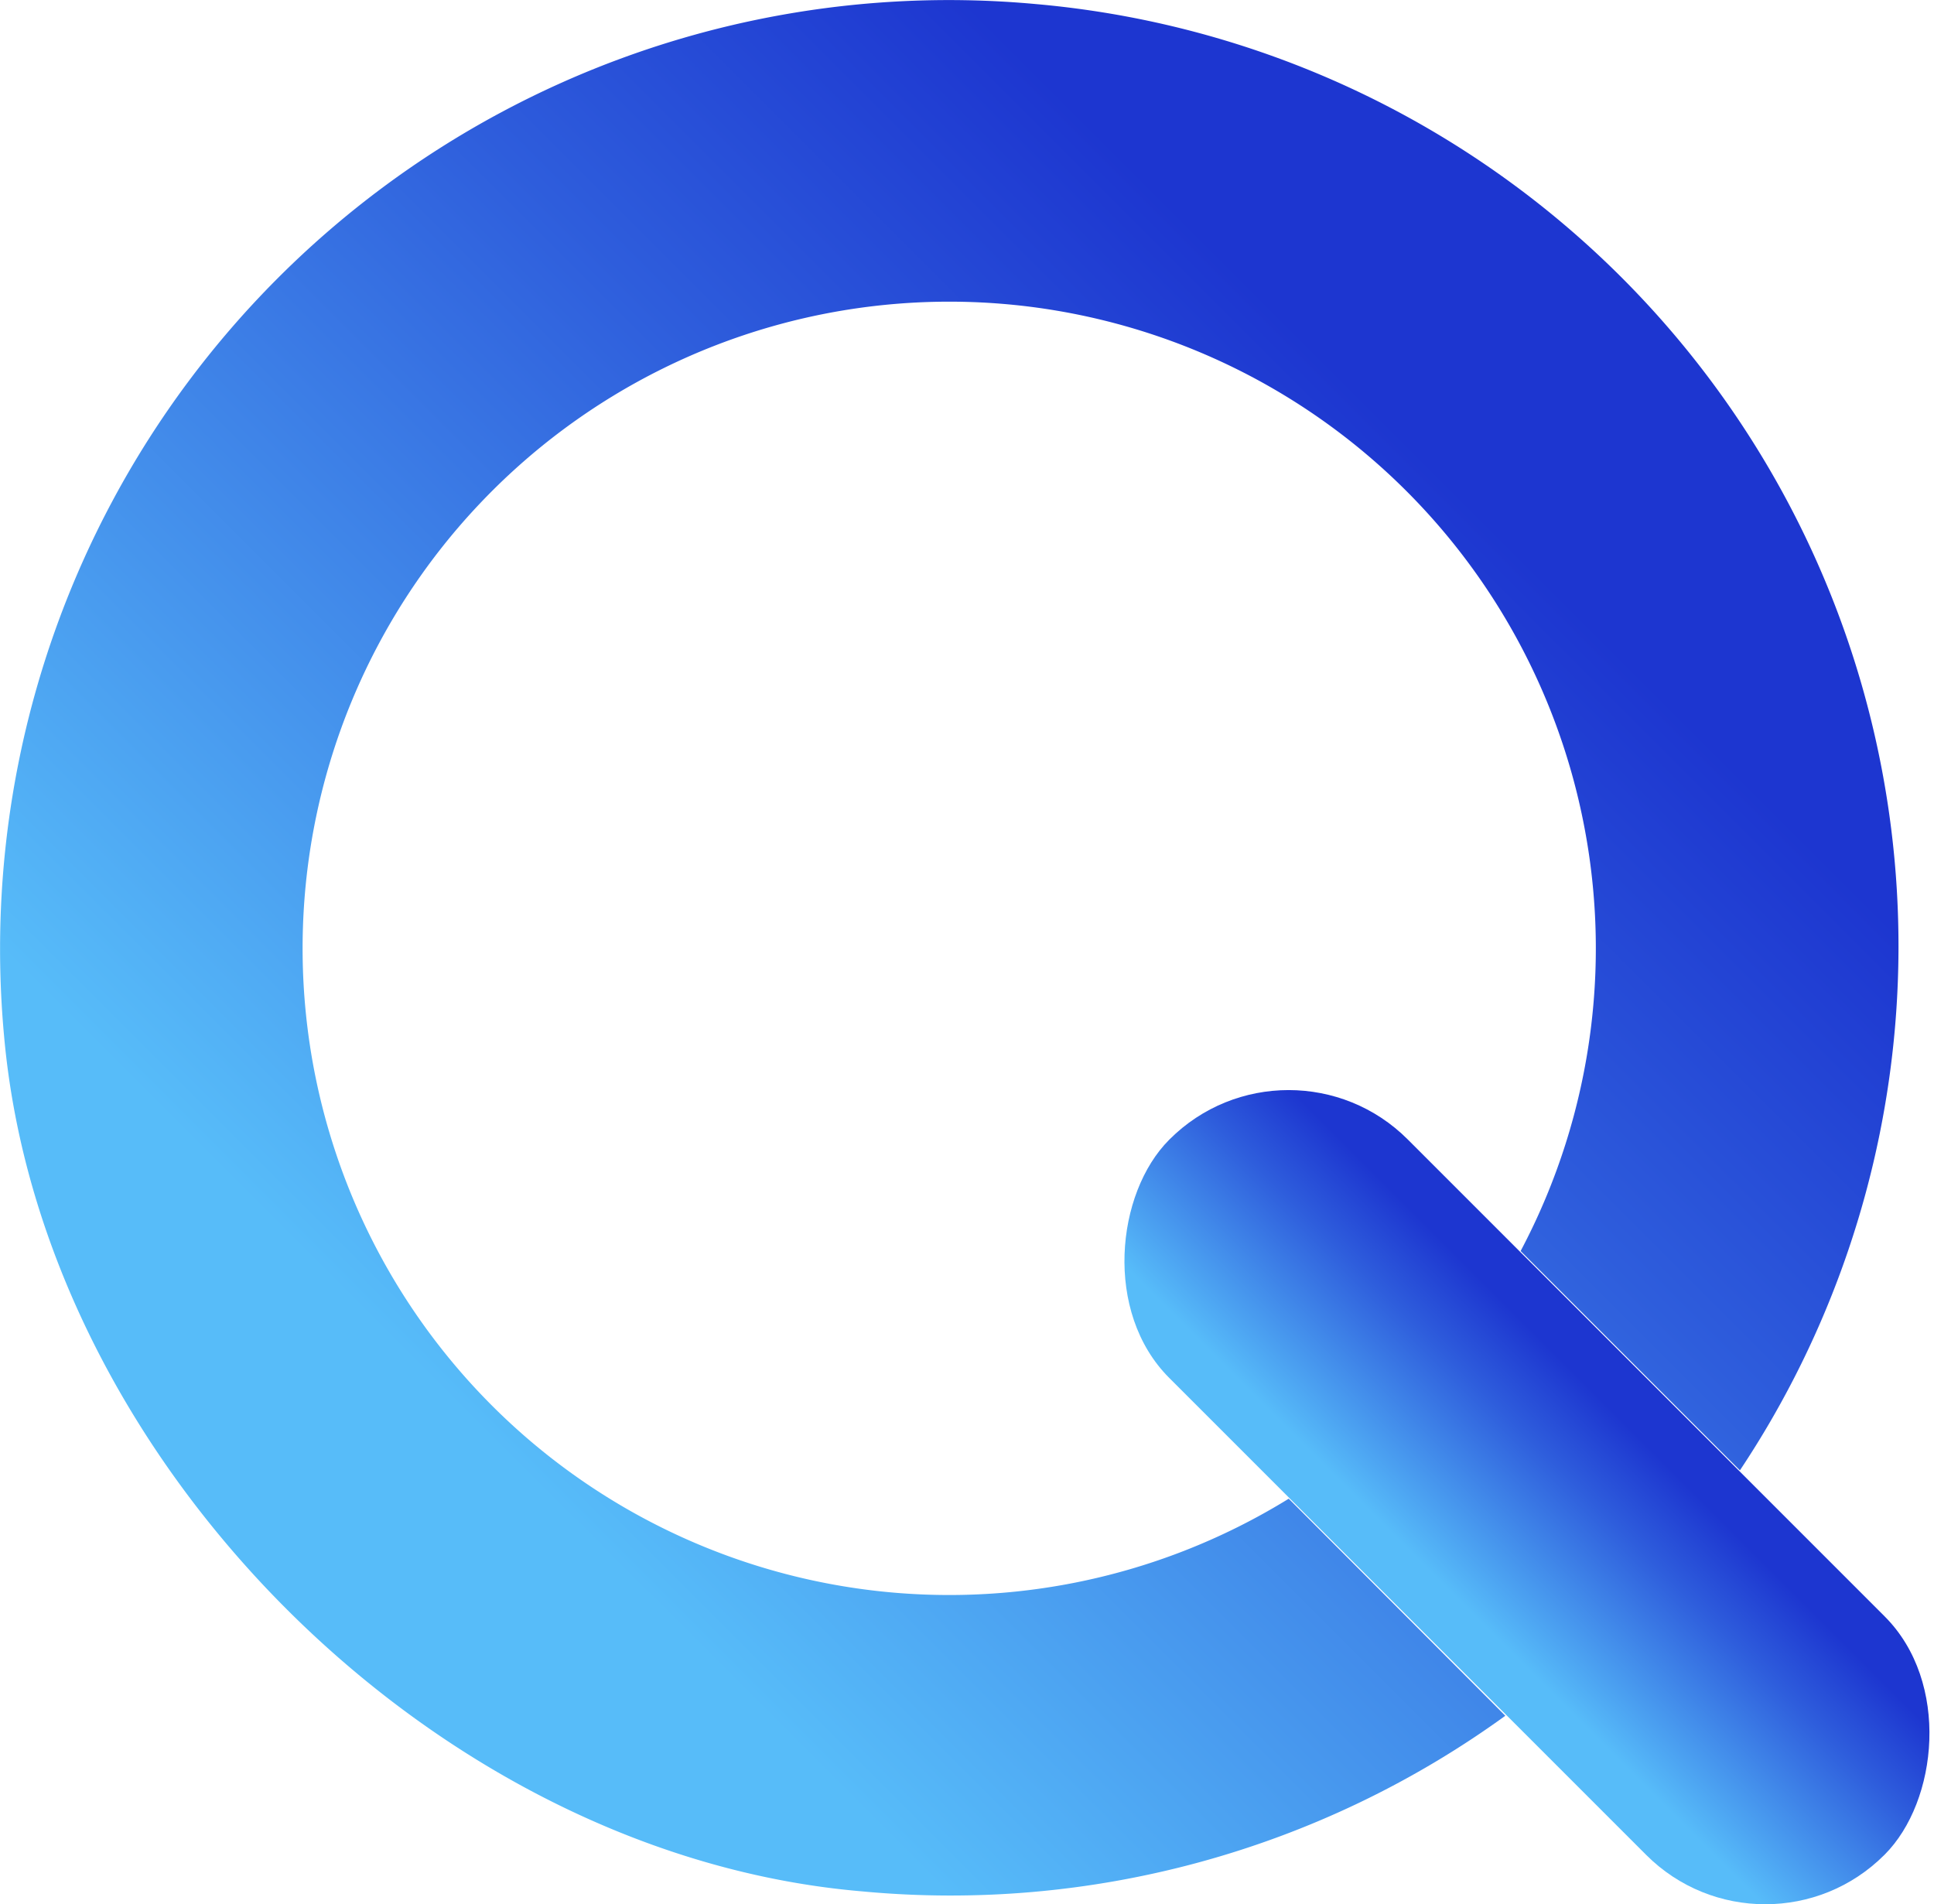
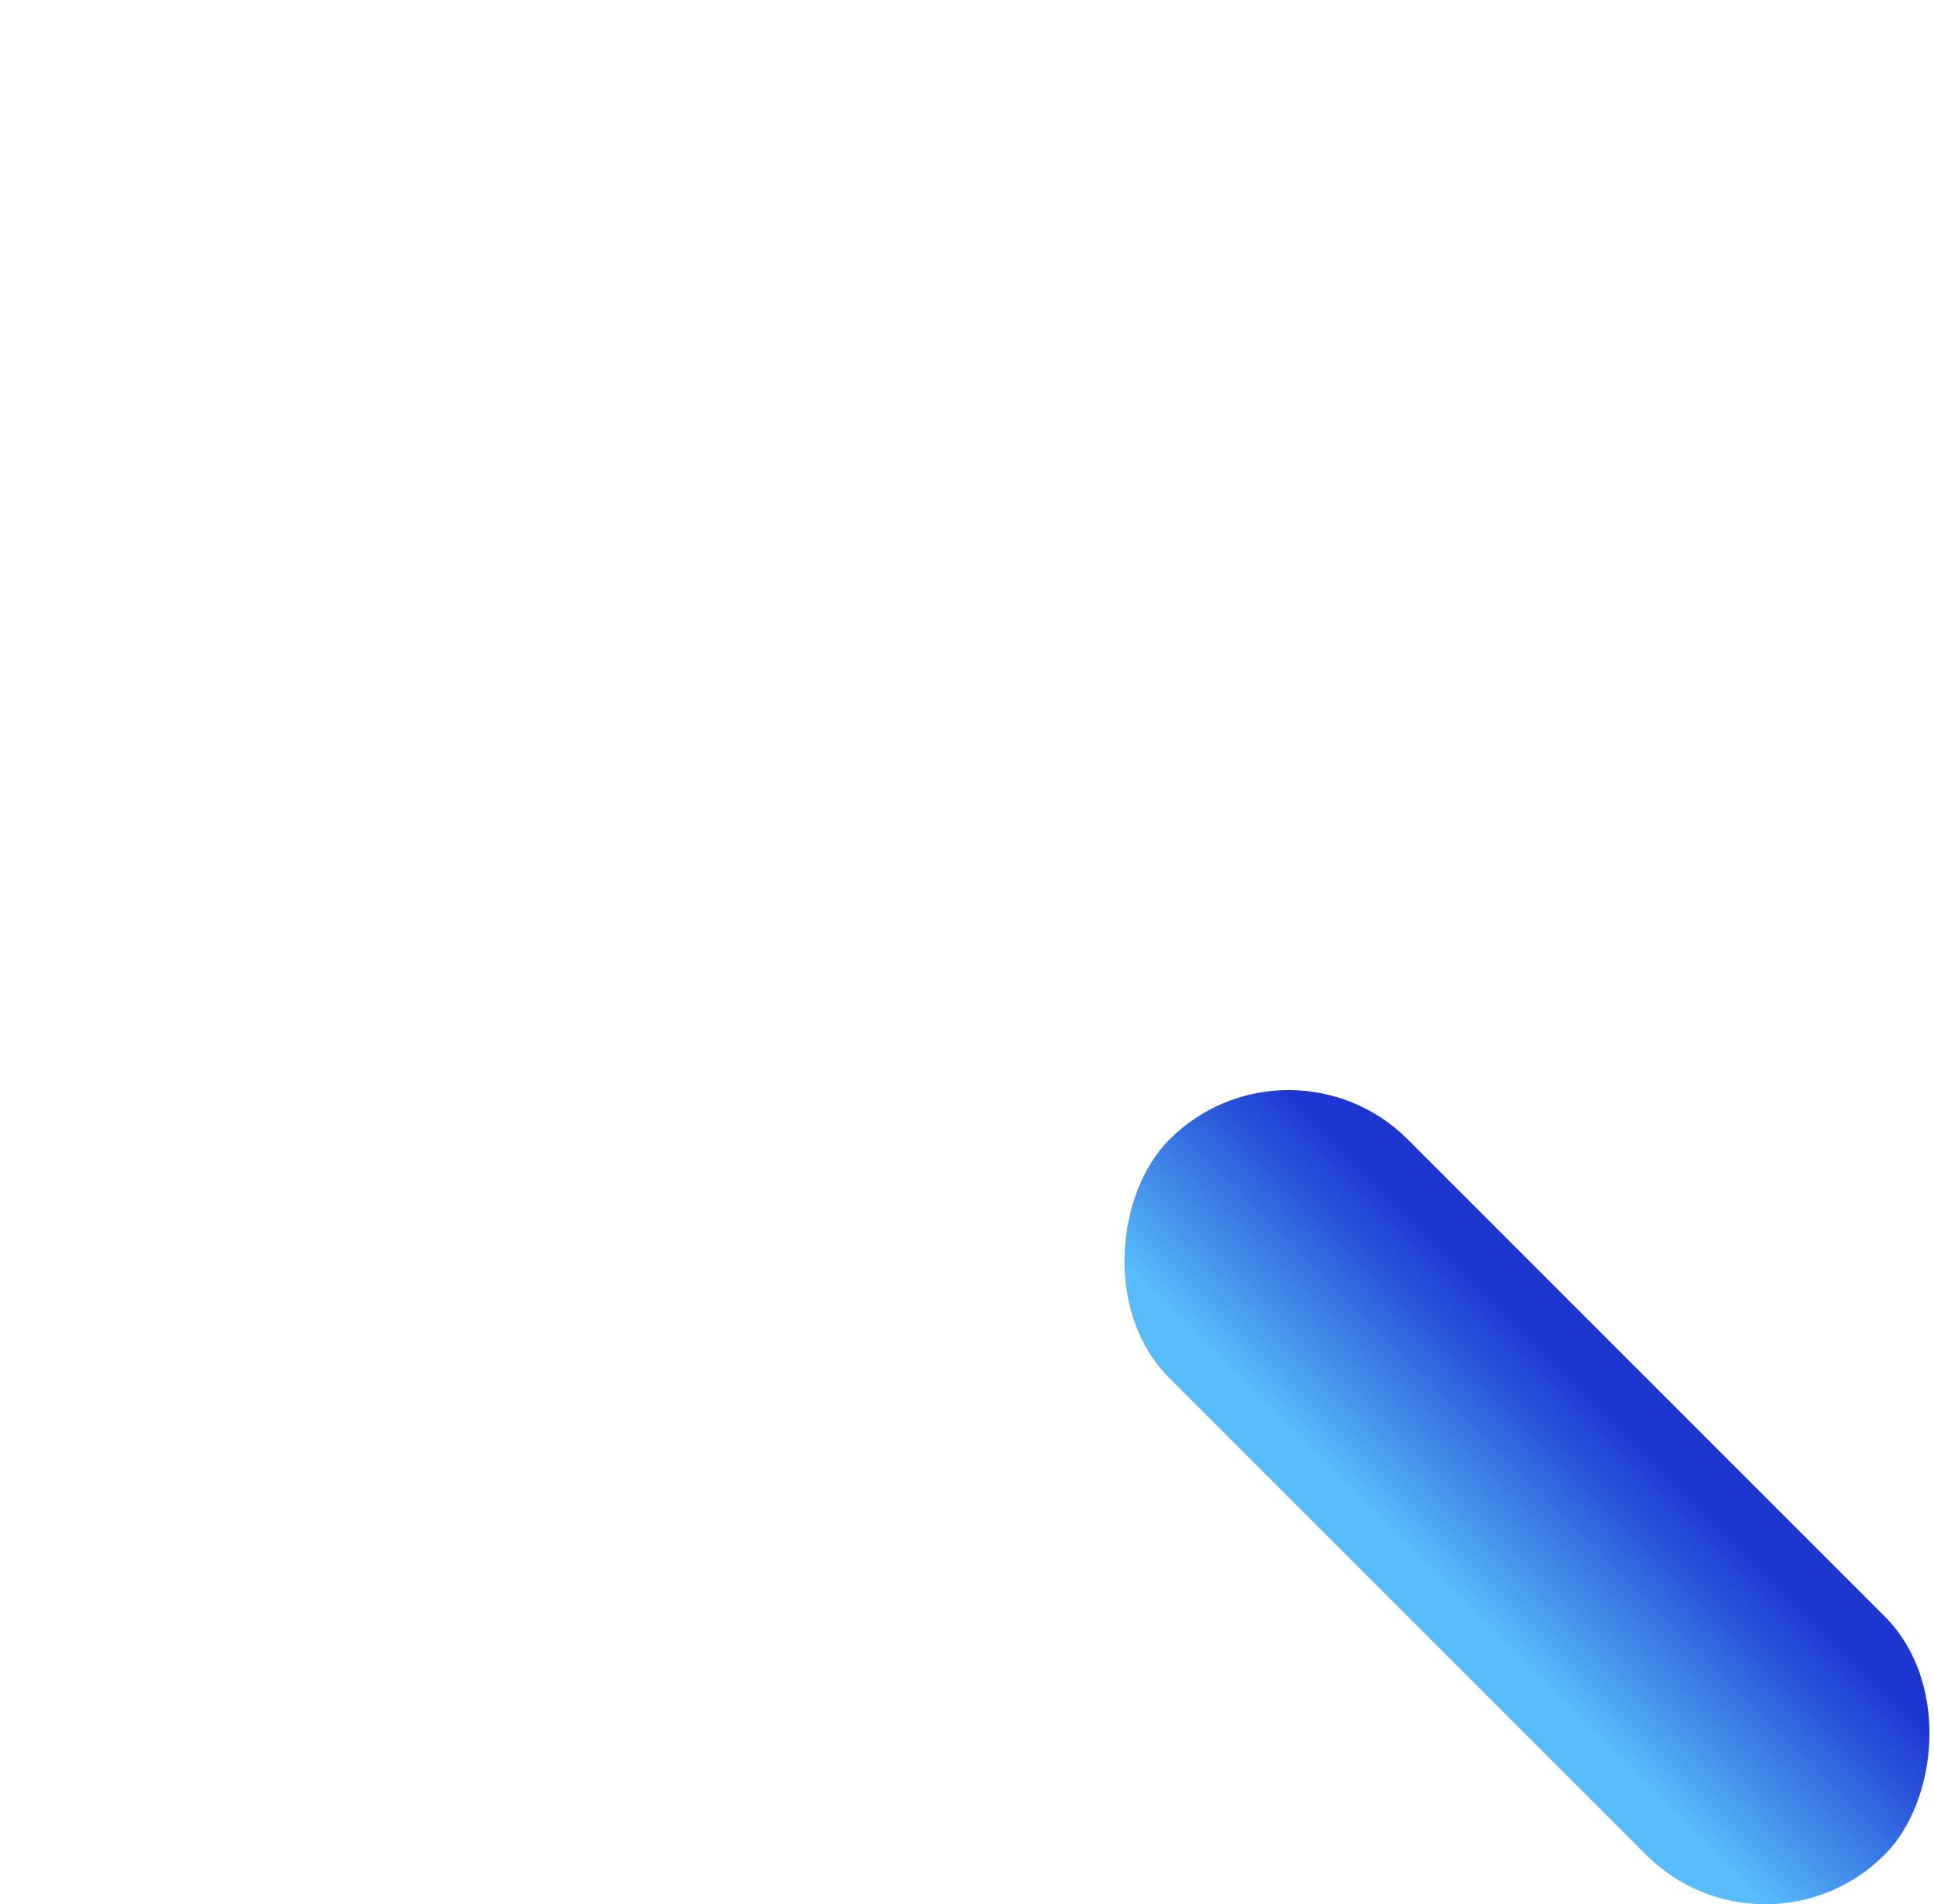
<svg xmlns="http://www.w3.org/2000/svg" xmlns:xlink="http://www.w3.org/1999/xlink" id="Layer_1" data-name="Layer 1" viewBox="0 0 42.95 42.28">
  <defs>
    <style>.cls-1{fill:url(#linear-gradient);}.cls-2{fill:url(#linear-gradient-2);}</style>
    <linearGradient id="linear-gradient" x1="6.28" y1="35.66" x2="35.85" y2="6.08" gradientUnits="userSpaceOnUse">
      <stop offset="0.14" stop-color="#57bcf9" />
      <stop offset="0.63" stop-color="#2e5ddc" />
      <stop offset="0.86" stop-color="#1d36d0" />
    </linearGradient>
    <linearGradient id="linear-gradient-2" x1="31.26" y1="35.89" x2="36.56" y2="30.59" gradientTransform="translate(-13.57 33.71) rotate(-45)" xlink:href="#linear-gradient" />
  </defs>
-   <path class="cls-1" d="M23,.09A21.07,21.07,0,0,0,.09,23C.93,32.46,9.67,41.2,19.15,42A21,21,0,0,0,33.43,38.1l-4.81-4.82a14.36,14.36,0,1,1,5.15-5.5l4.87,4.87A21,21,0,0,0,23,.09Z" />
  <rect class="cls-2" x="22.68" y="29.5" width="22.46" height="7.49" rx="3.74" transform="translate(33.44 -14.24) rotate(45)" />
</svg>